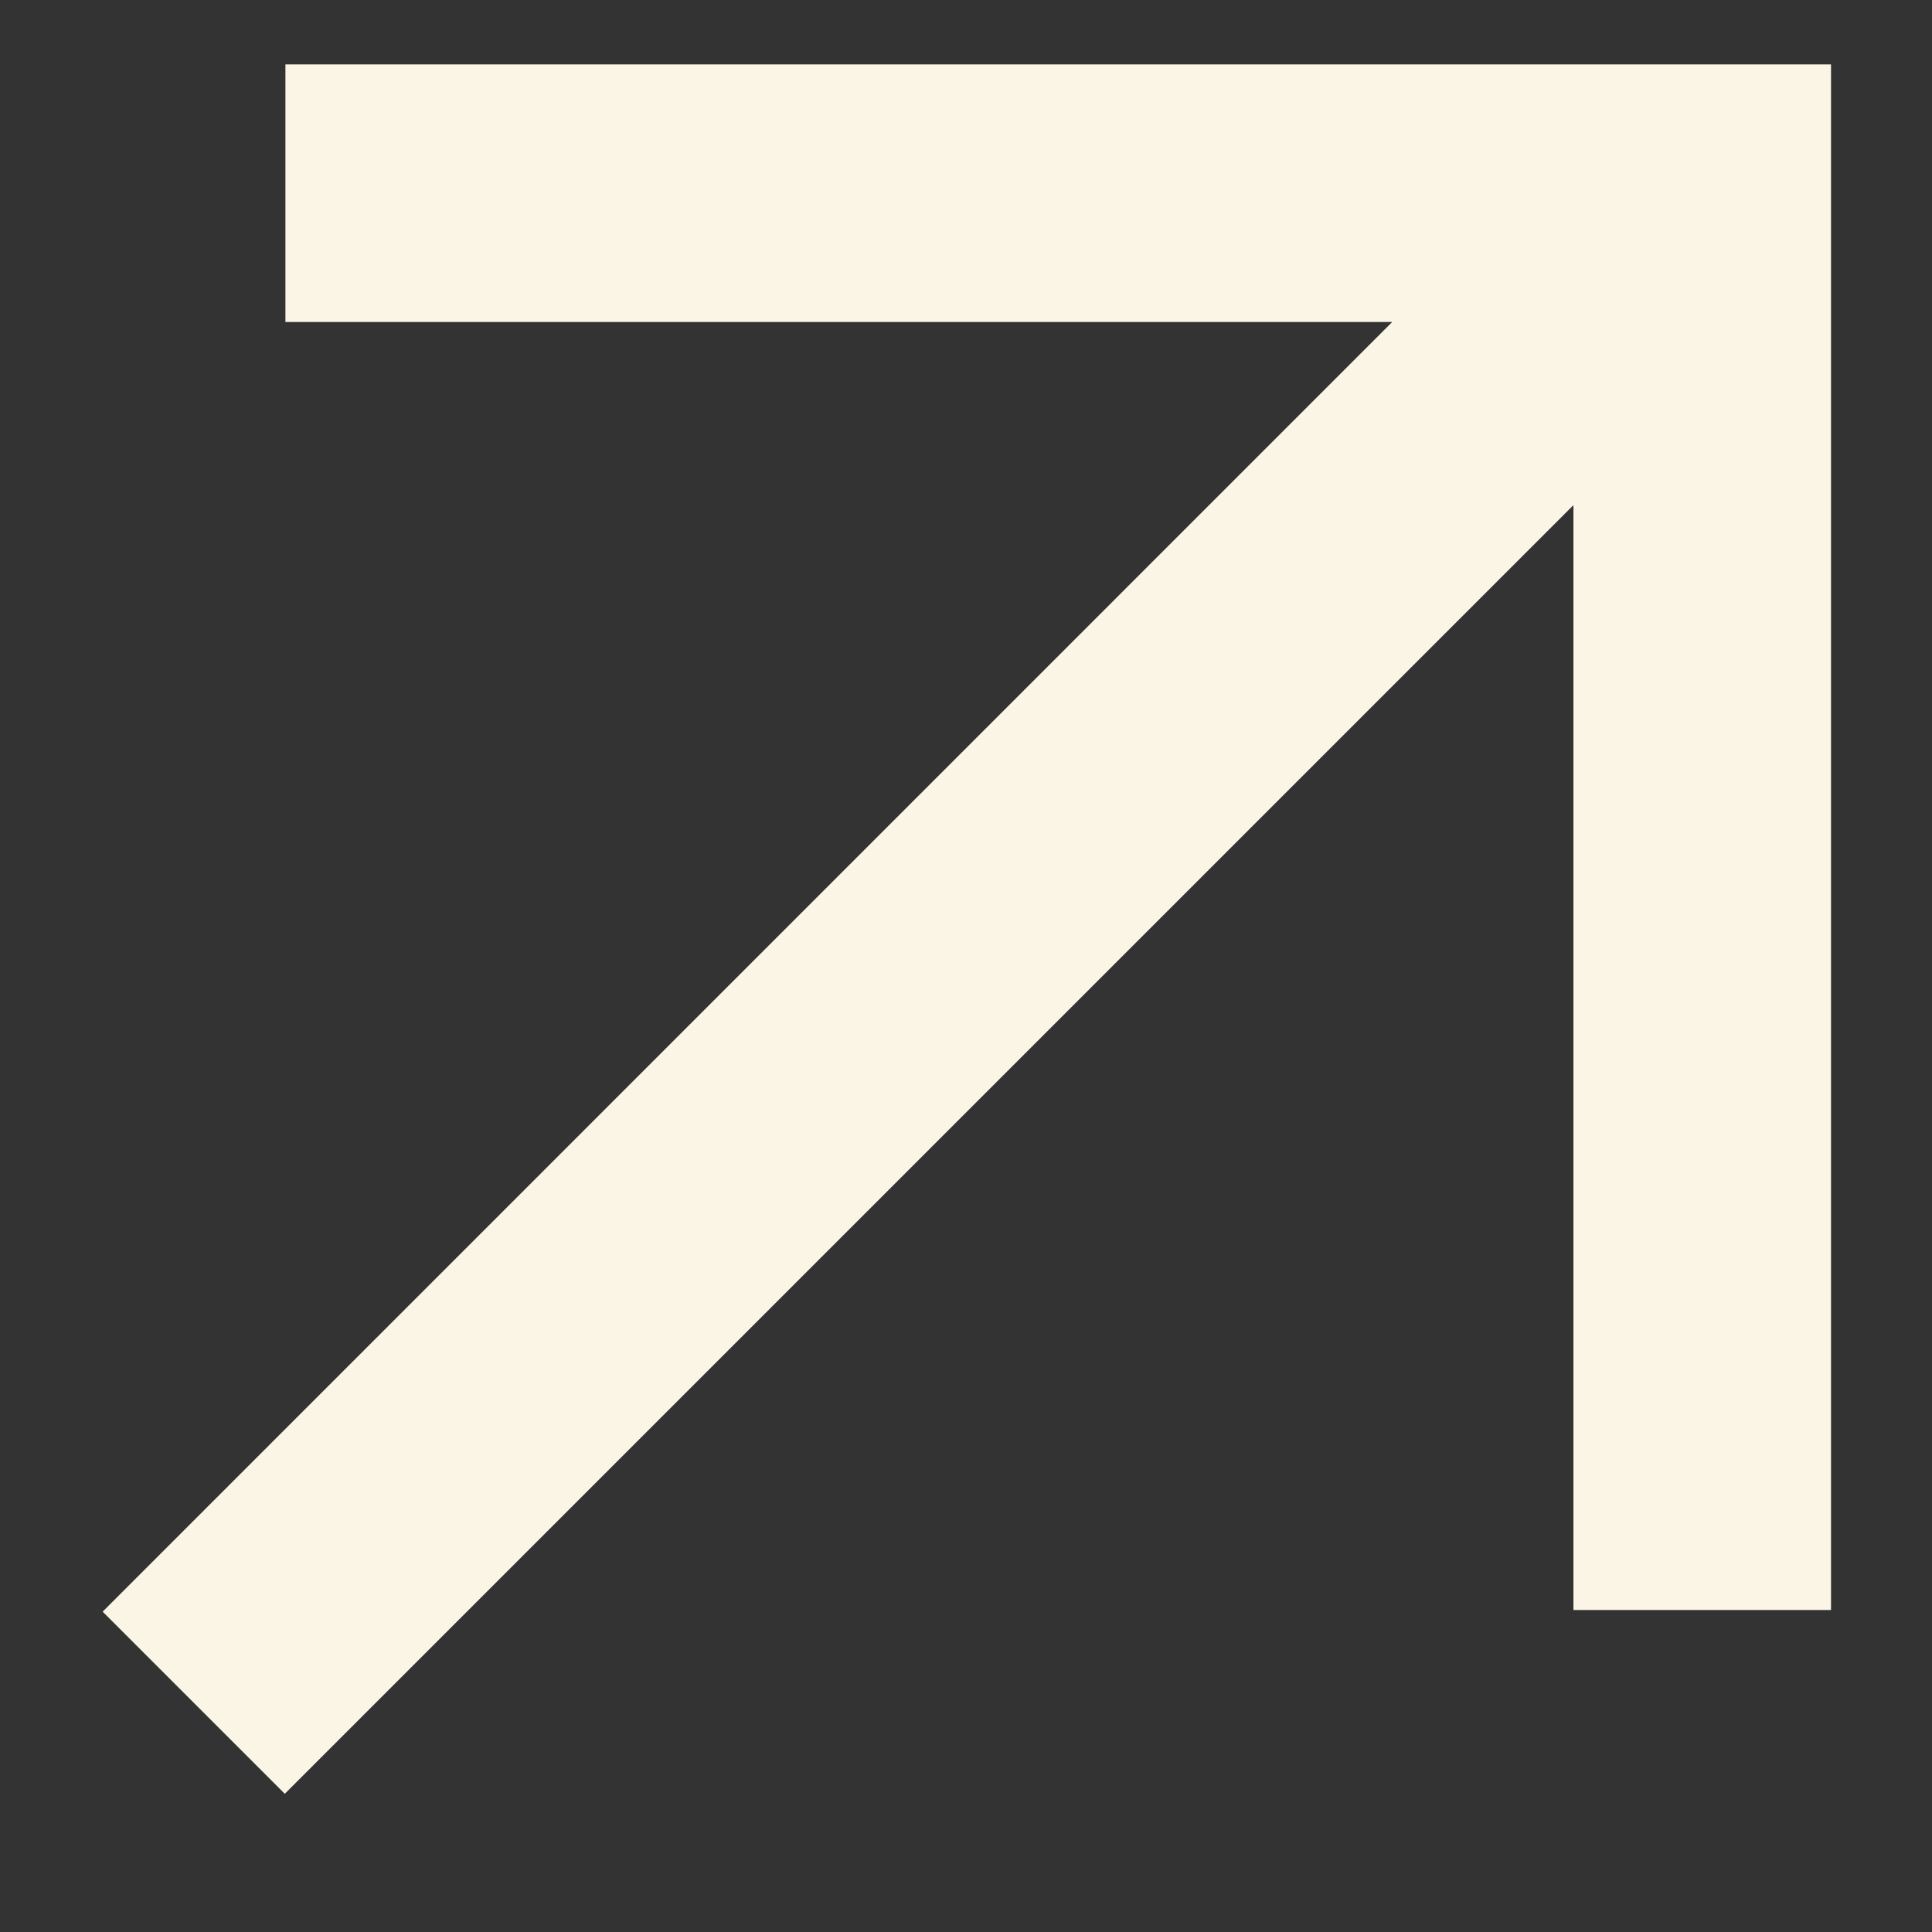
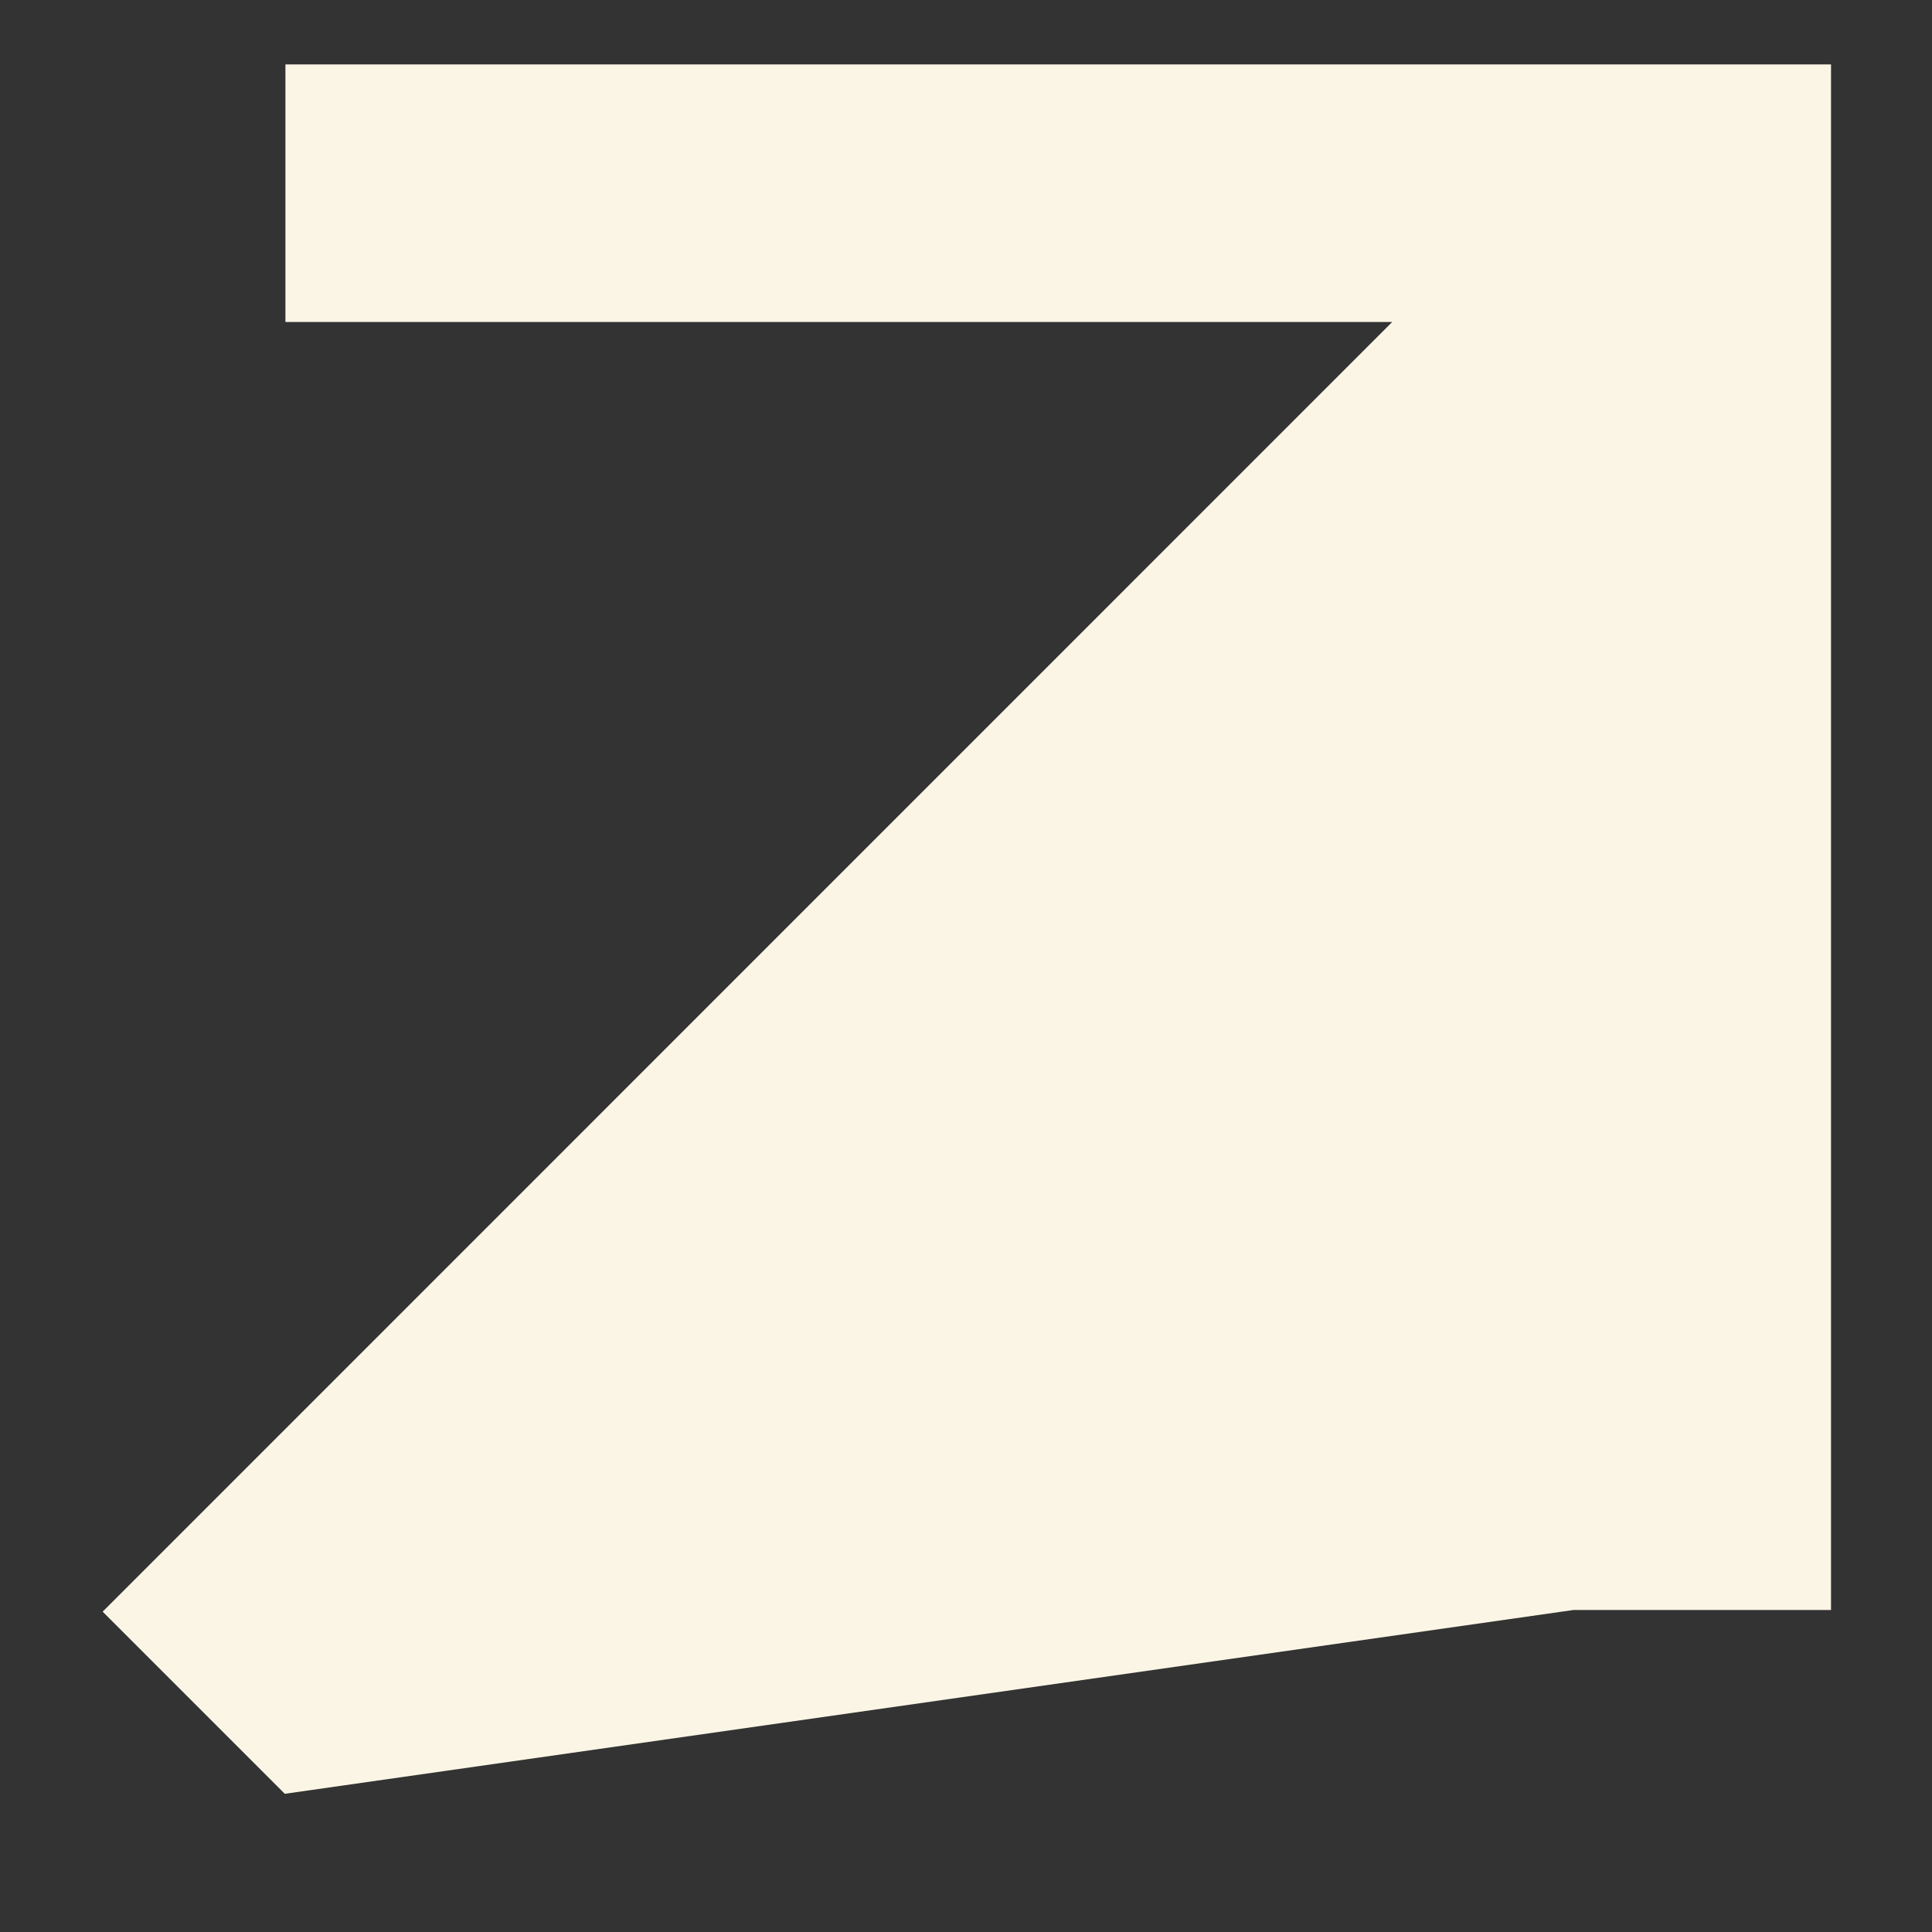
<svg xmlns="http://www.w3.org/2000/svg" width="15" height="15" viewBox="0 0 15 15" fill="none">
  <rect x="0" y="0" width="15" height="15" fill="#333333" stroke="none" />
-   <path fill-rule="evenodd" clip-rule="evenodd" d="M10.809 2.5H2.216V0.5H14.216V12.5H12.216V3.922L2.211 13.927L0.797 12.513L10.809 2.5Z" fill="#FBF5E6" />
+   <path fill-rule="evenodd" clip-rule="evenodd" d="M10.809 2.5H2.216V0.5H14.216V12.5H12.216L2.211 13.927L0.797 12.513L10.809 2.5Z" fill="#FBF5E6" />
</svg>